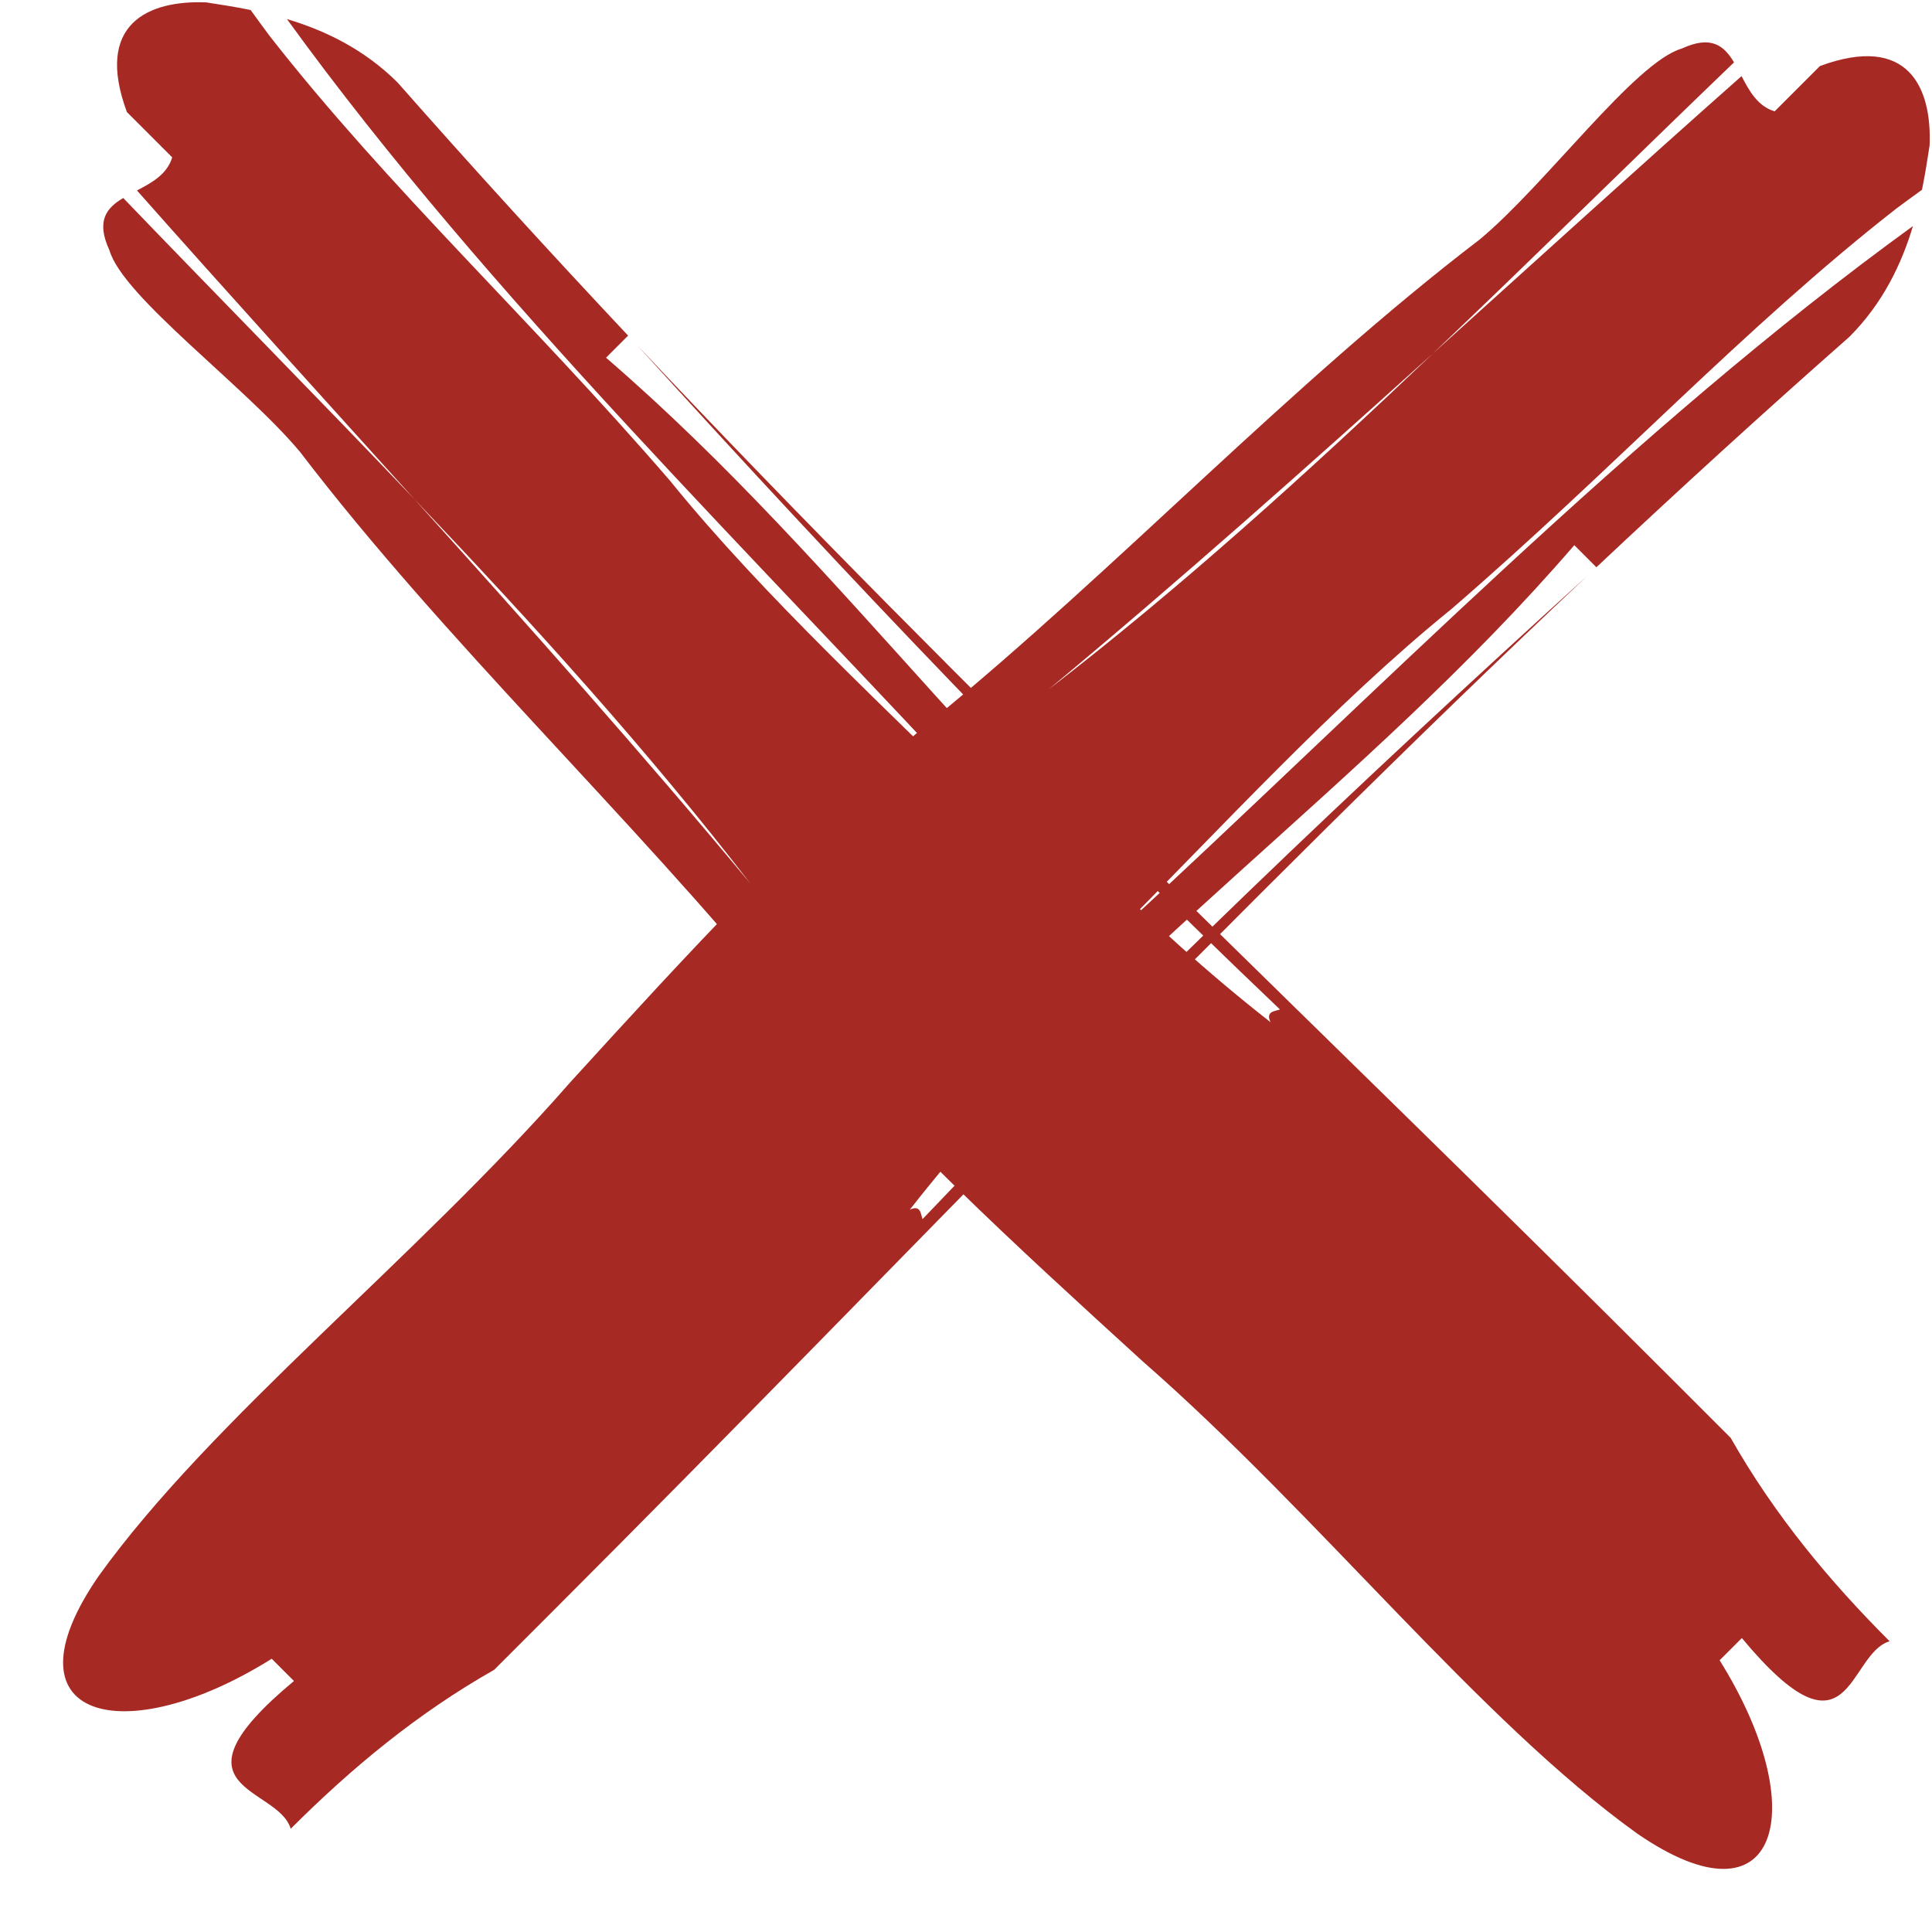
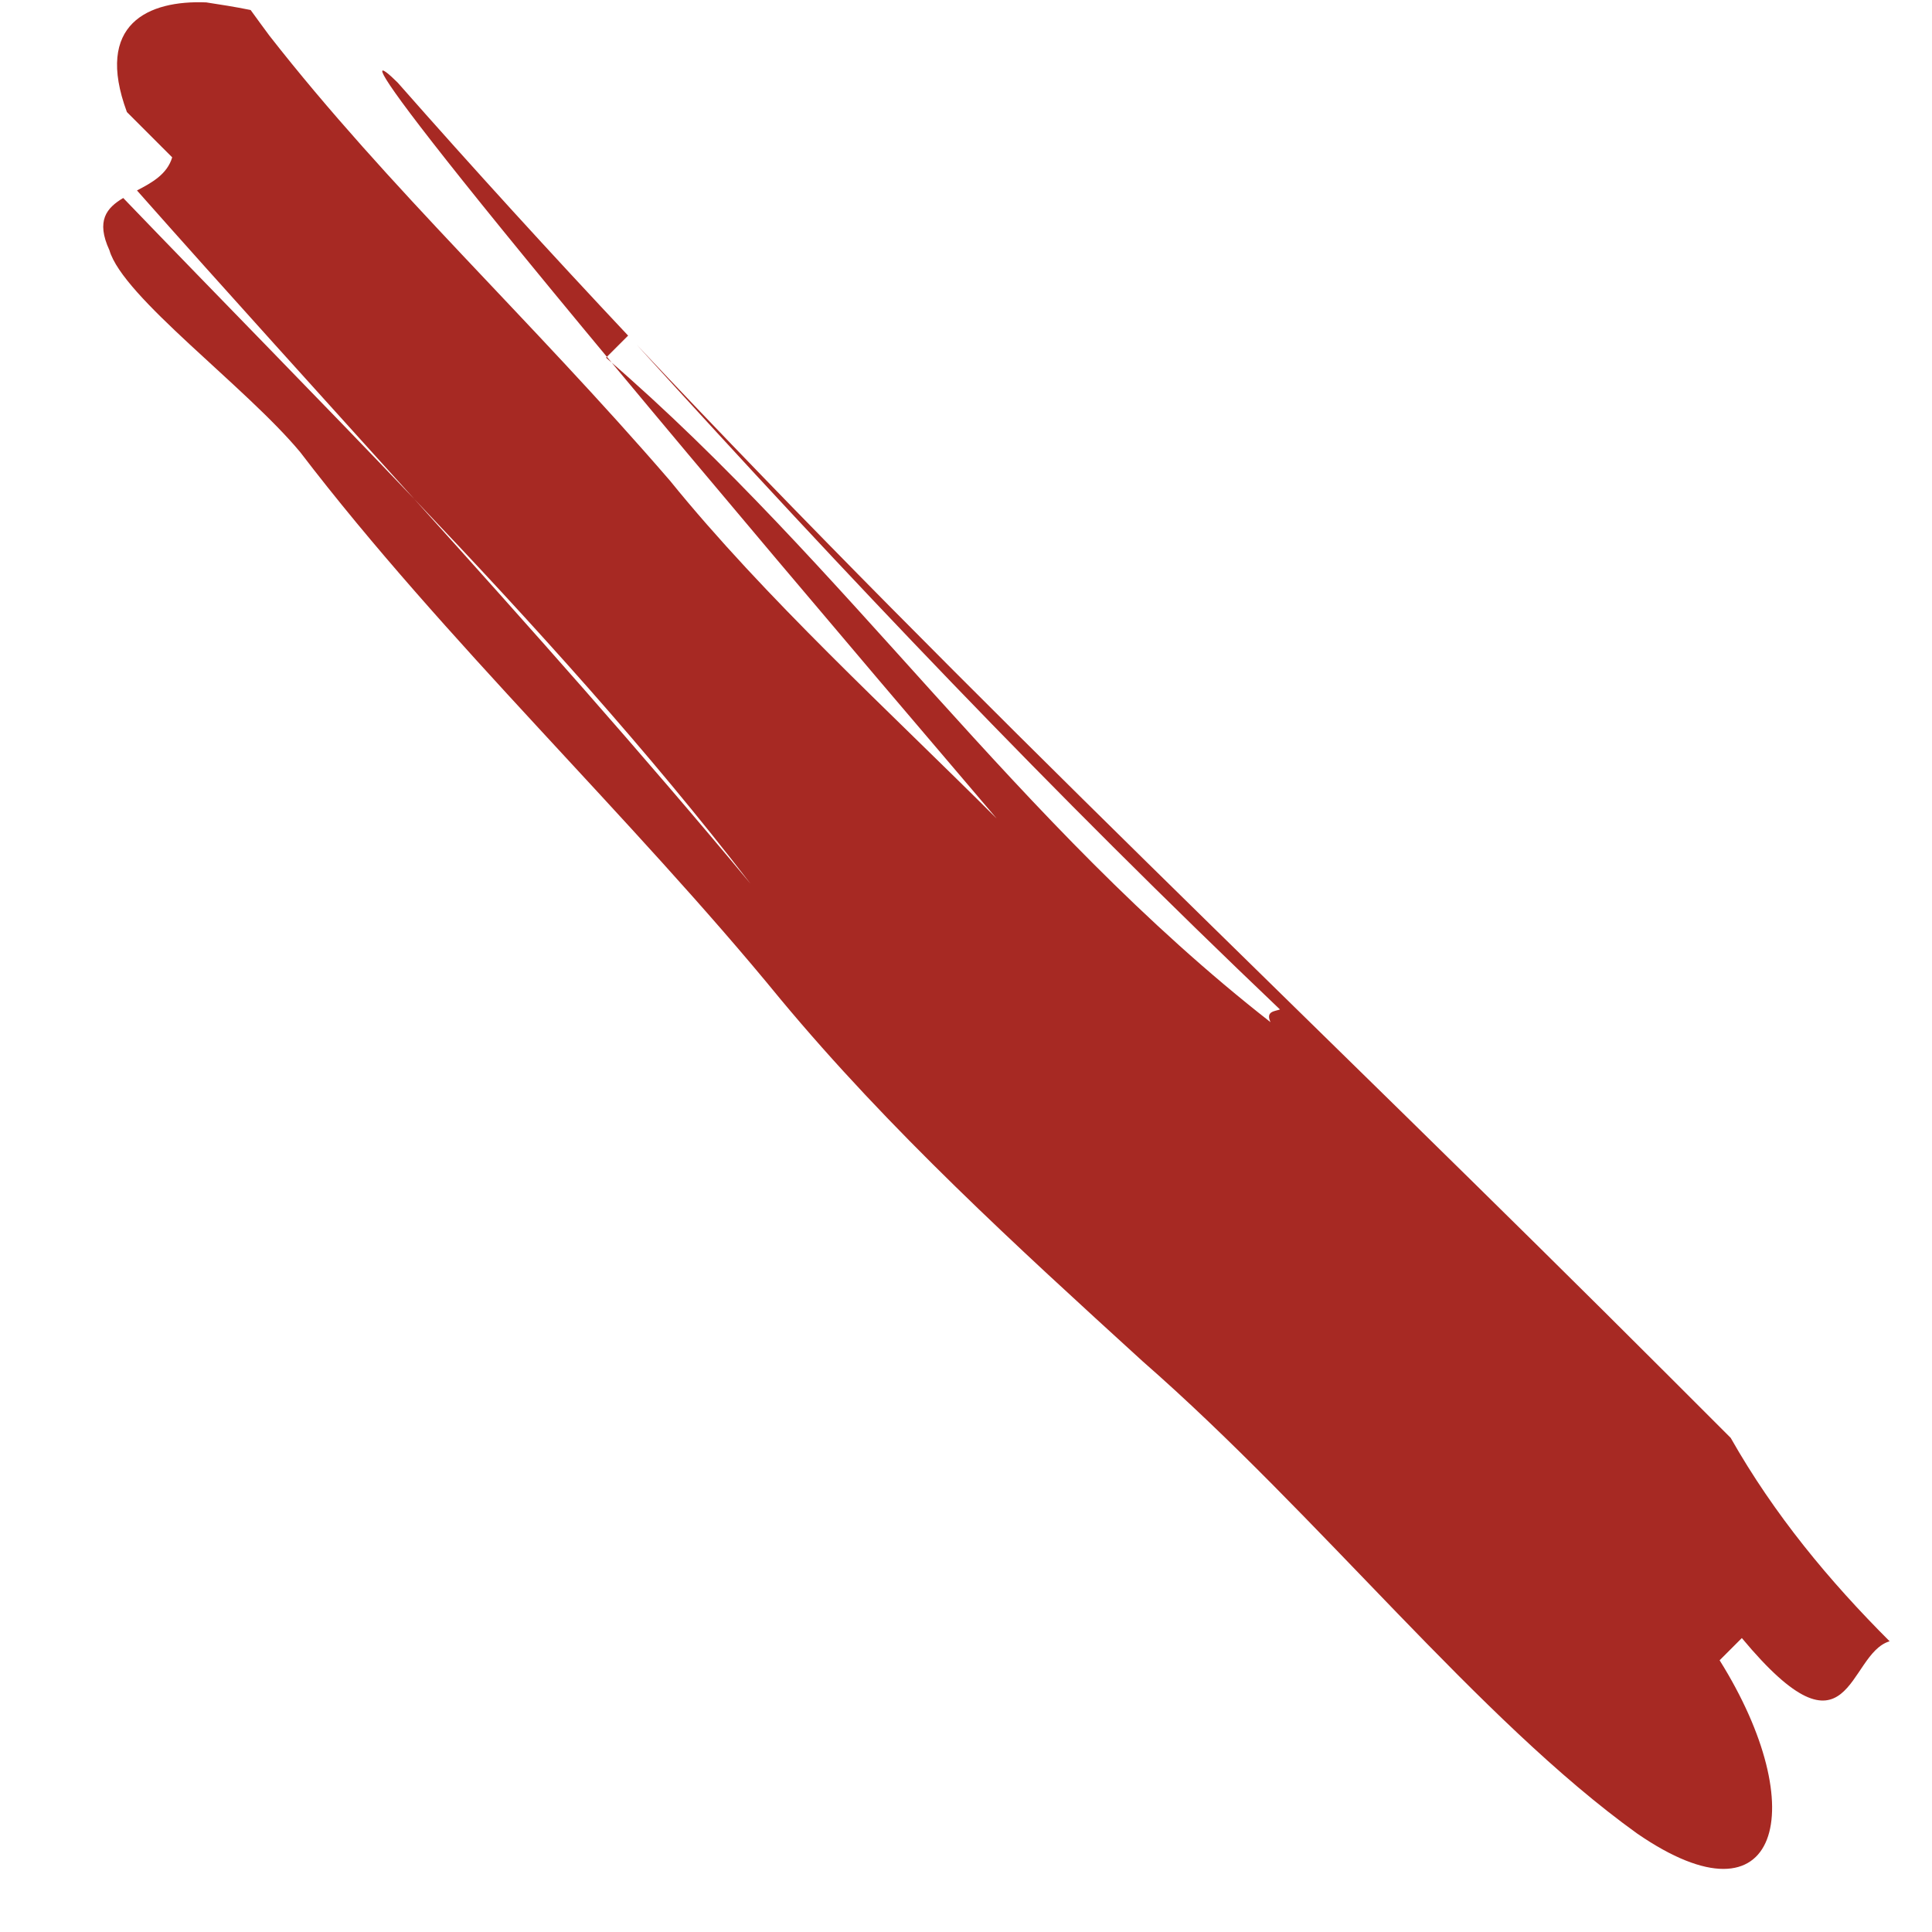
<svg xmlns="http://www.w3.org/2000/svg" fill="#000000" height="517.5" preserveAspectRatio="xMidYMid meet" version="1" viewBox="233.1 249.4 517.5 517.5" width="517.5" zoomAndPan="magnify">
  <g id="change1_1">
-     <path d="M 300.234 252.082 C 301.902 254.379 303.574 256.684 305.25 258.938 C 337.191 299.812 375.086 334.73 412.559 378.156 C 437.895 409.453 471.742 440.32 500.051 468.633 C 435.691 398.781 364.125 329.293 309.961 254.508 C 319.992 257.512 330.586 262.492 339.652 271.562 C 360.09 294.77 380.652 317.273 401.344 339.297 C 399.844 340.797 396.906 343.734 395.43 345.211 C 460.574 401.414 505.293 469.965 573.414 523.195 C 572.051 520.242 574.543 520.309 575.953 519.793 C 576.105 519.938 576.254 520.078 576.391 520.215 C 576.254 520.078 576.105 519.938 575.953 519.793 C 577.203 519.352 577.609 518.449 573.836 514.676 C 577.609 518.449 577.203 519.352 575.953 519.793 C 514.812 461.555 460.434 404.305 403.715 341.809 C 493.484 437.148 585.621 523.488 680.492 618.359 C 684.531 622.398 692.625 630.492 696.672 634.535 C 708.383 655.184 723.078 672.859 739.25 689.027 C 727.766 692.438 729.055 723.508 699.664 688.164 C 698.18 689.652 695.199 692.633 693.711 694.117 C 718.633 733.934 709.922 766.918 671.598 740.508 C 629.242 710.062 586.652 655.562 539.188 614.055 C 505.336 583.176 471.48 552.305 442.109 516.977 C 402.086 468.016 352.051 420.961 313.52 370.52 C 298.824 352.844 266.039 328.988 262.41 316.43 C 258.742 308.48 261.68 305.078 266.105 302.434 C 292.176 329.555 318.527 356.23 344.094 383.098 C 374.59 416.93 404.898 450.949 434.082 486.051 C 406.73 450.531 376.031 416.66 344.094 383.098 C 319.297 355.582 294.355 328.172 269.789 300.414 C 273.785 298.332 277.879 296.078 279.223 291.547 C 279.223 291.547 271.137 283.457 267.09 279.414 C 258.348 255.781 272.828 249.41 288.352 250.043 C 291.926 250.594 295.949 251.203 300.234 252.082" fill="#a72923" />
-     <path d="M 747.918 300.234 C 745.621 301.902 743.316 303.574 741.062 305.25 C 700.188 337.191 665.27 375.086 621.844 412.559 C 590.547 437.895 559.68 471.742 531.367 500.051 C 601.219 435.691 670.707 364.125 745.492 309.961 C 742.488 319.992 737.508 330.586 728.438 339.652 C 705.23 360.09 682.727 380.652 660.703 401.344 C 659.203 399.844 656.266 396.906 654.789 395.43 C 598.586 460.574 530.035 505.293 476.805 573.414 C 479.758 572.051 479.691 574.543 480.207 575.953 C 480.062 576.105 479.918 576.254 479.785 576.391 C 479.918 576.254 480.062 576.105 480.207 575.953 C 480.648 577.203 481.551 577.609 485.324 573.836 C 481.551 577.609 480.648 577.203 480.207 575.953 C 538.445 514.812 595.695 460.434 658.191 403.715 C 562.852 493.484 476.512 585.621 381.641 680.492 C 377.602 684.531 369.508 692.625 365.465 696.672 C 344.816 708.383 327.141 723.078 310.969 739.25 C 307.562 727.766 276.492 729.055 311.836 699.664 C 310.348 698.18 307.367 695.199 305.883 693.711 C 266.07 718.633 233.082 709.922 259.492 671.598 C 289.938 629.242 344.438 586.652 385.945 539.188 C 416.824 505.336 447.695 471.48 483.023 442.109 C 531.984 402.086 579.039 352.051 629.48 313.52 C 647.156 298.824 671.012 266.039 683.57 262.41 C 691.52 258.742 694.922 261.68 697.566 266.105 C 670.445 292.176 643.77 318.527 616.902 344.094 C 583.07 374.59 549.051 404.898 513.949 434.082 C 549.469 406.73 583.34 376.031 616.902 344.094 C 644.418 319.297 671.828 294.355 699.586 269.789 C 701.668 273.785 703.922 277.879 708.453 279.223 C 708.453 279.223 716.543 271.137 720.586 267.09 C 744.219 258.348 750.59 272.828 749.957 288.352 C 749.406 291.926 748.797 295.949 747.918 300.234" fill="#a72923" />
+     <path d="M 300.234 252.082 C 301.902 254.379 303.574 256.684 305.25 258.938 C 337.191 299.812 375.086 334.73 412.559 378.156 C 437.895 409.453 471.742 440.32 500.051 468.633 C 319.992 257.512 330.586 262.492 339.652 271.562 C 360.09 294.77 380.652 317.273 401.344 339.297 C 399.844 340.797 396.906 343.734 395.43 345.211 C 460.574 401.414 505.293 469.965 573.414 523.195 C 572.051 520.242 574.543 520.309 575.953 519.793 C 576.105 519.938 576.254 520.078 576.391 520.215 C 576.254 520.078 576.105 519.938 575.953 519.793 C 577.203 519.352 577.609 518.449 573.836 514.676 C 577.609 518.449 577.203 519.352 575.953 519.793 C 514.812 461.555 460.434 404.305 403.715 341.809 C 493.484 437.148 585.621 523.488 680.492 618.359 C 684.531 622.398 692.625 630.492 696.672 634.535 C 708.383 655.184 723.078 672.859 739.25 689.027 C 727.766 692.438 729.055 723.508 699.664 688.164 C 698.18 689.652 695.199 692.633 693.711 694.117 C 718.633 733.934 709.922 766.918 671.598 740.508 C 629.242 710.062 586.652 655.562 539.188 614.055 C 505.336 583.176 471.48 552.305 442.109 516.977 C 402.086 468.016 352.051 420.961 313.52 370.52 C 298.824 352.844 266.039 328.988 262.41 316.43 C 258.742 308.48 261.68 305.078 266.105 302.434 C 292.176 329.555 318.527 356.23 344.094 383.098 C 374.59 416.93 404.898 450.949 434.082 486.051 C 406.73 450.531 376.031 416.66 344.094 383.098 C 319.297 355.582 294.355 328.172 269.789 300.414 C 273.785 298.332 277.879 296.078 279.223 291.547 C 279.223 291.547 271.137 283.457 267.09 279.414 C 258.348 255.781 272.828 249.41 288.352 250.043 C 291.926 250.594 295.949 251.203 300.234 252.082" fill="#a72923" />
  </g>
</svg>